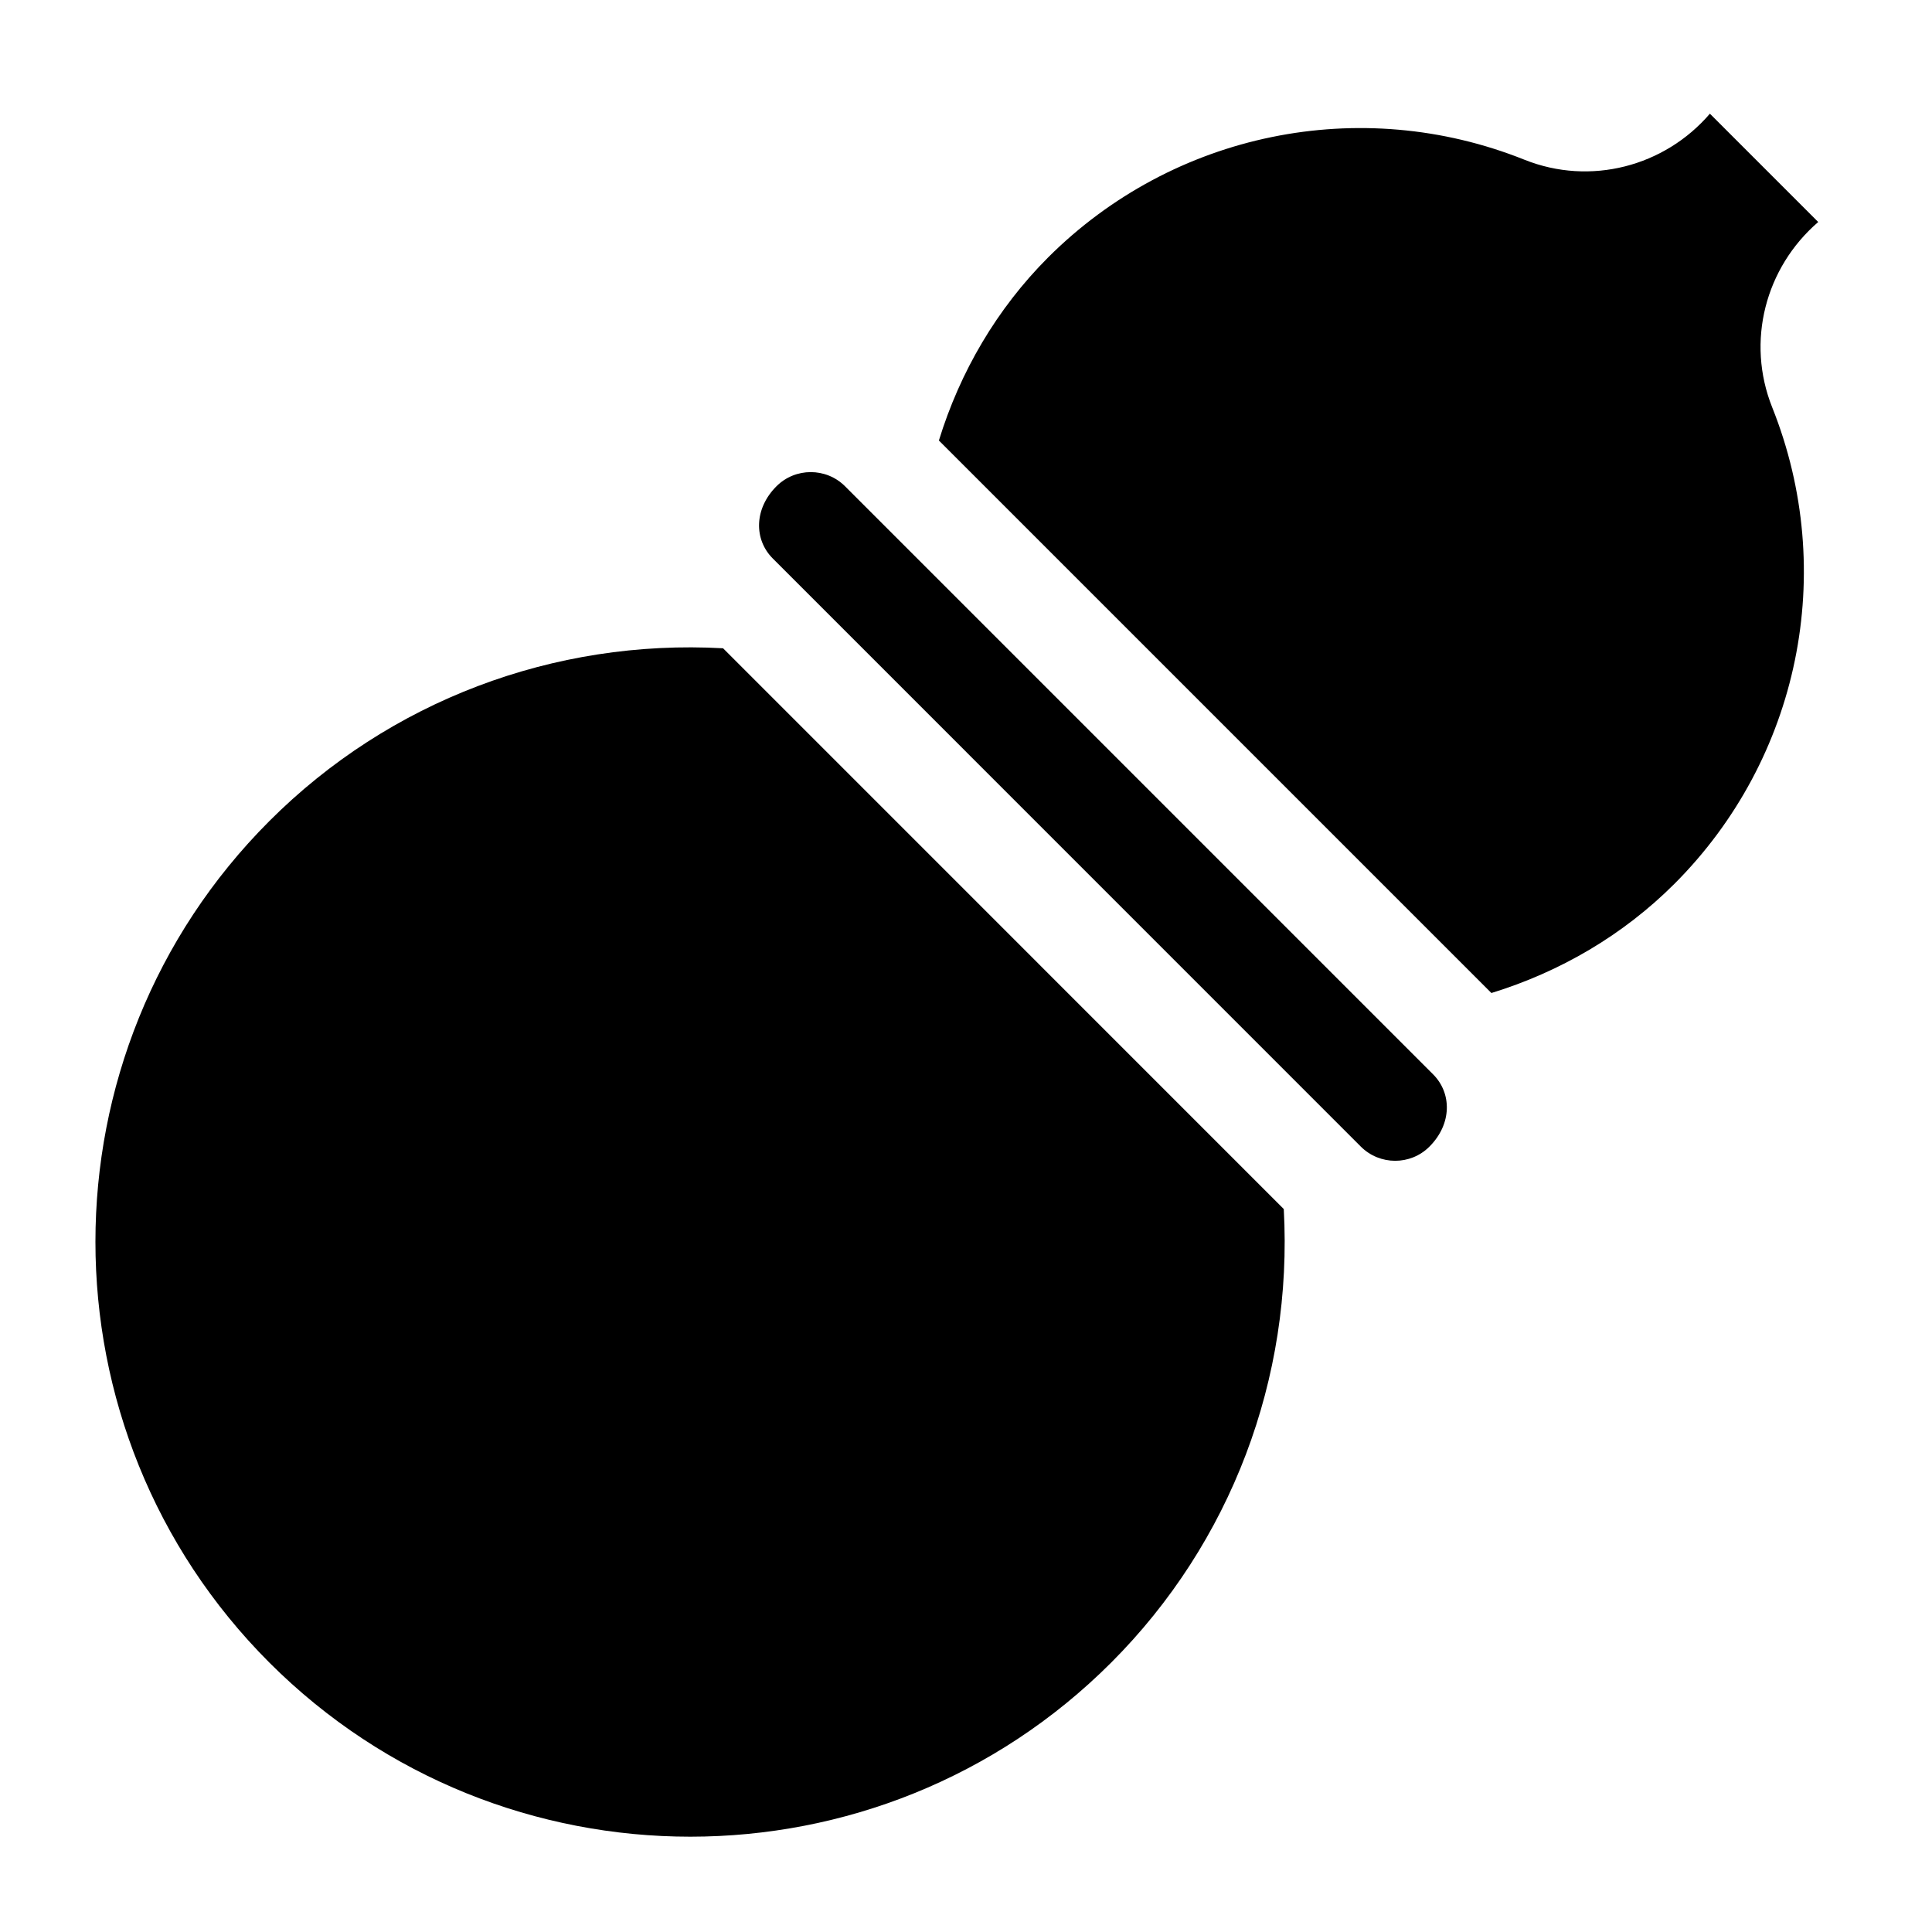
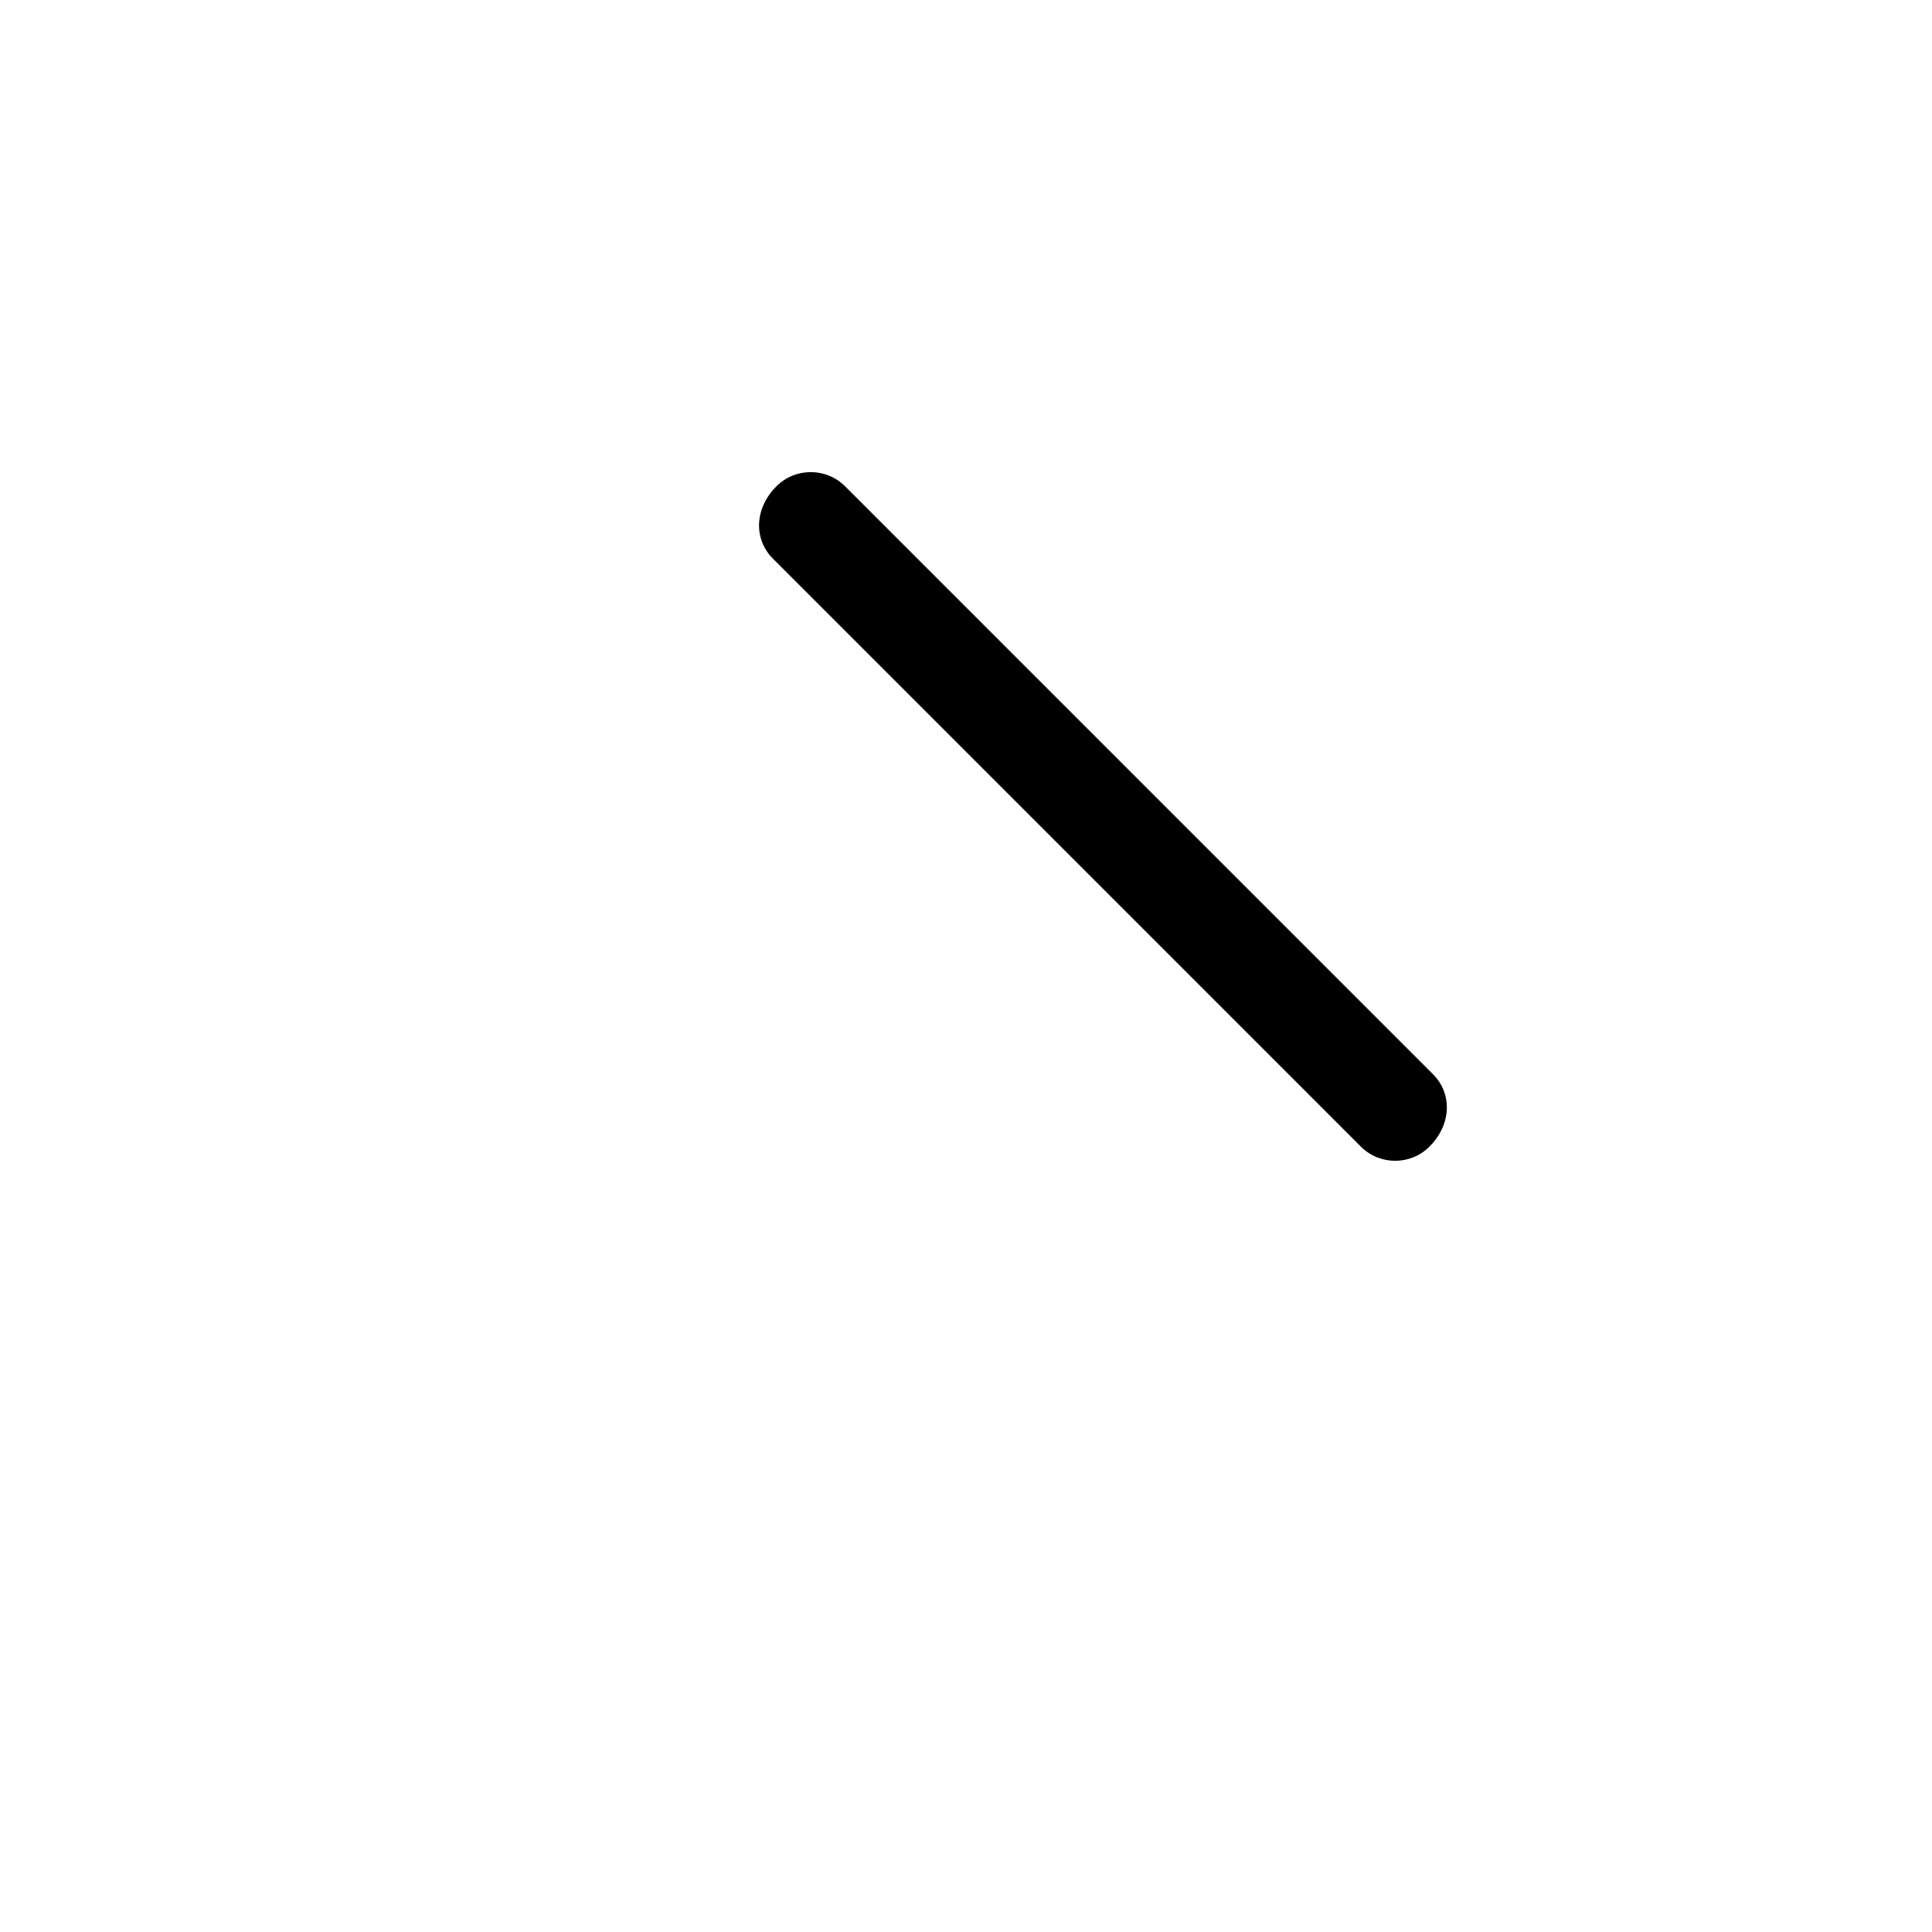
<svg xmlns="http://www.w3.org/2000/svg" fill="#000000" width="800px" height="800px" version="1.1" viewBox="144 144 512 512">
  <g>
-     <path d="m597.14 174.13c-12.027 14.012-31.691 19.176-49.137 12.203-43.5-17.414-93.078-7.242-126.25 25.898-13.586 13.602-23.348 30.324-28.938 48.508l146.42 146.42c18.184-5.59 34.906-15.336 48.508-28.938 33.156-33.156 43.312-82.703 25.914-126.25-6.992-17.492-1.812-37.062 12.188-49.137z" />
-     <path d="m335.62 315.8c-44.809-2.488-88.418 13.949-120.22 45.77-61.48 61.496-61.48 161.55 0 223.05 61.527 61.512 161.6 61.48 223.06 0 31.82-31.82 48.207-75.398 45.754-120.21z" />
    <path d="m367.95 272.87c-5.008-5.008-13.18-5.008-18.184 0-5.969 5.969-5.984 14.137-0.961 19.145l155.82 155.84c5.008 5.008 13.195 5.039 18.199 0 5.969-5.969 5.969-14.137 0.961-19.145z" />
  </g>
</svg>